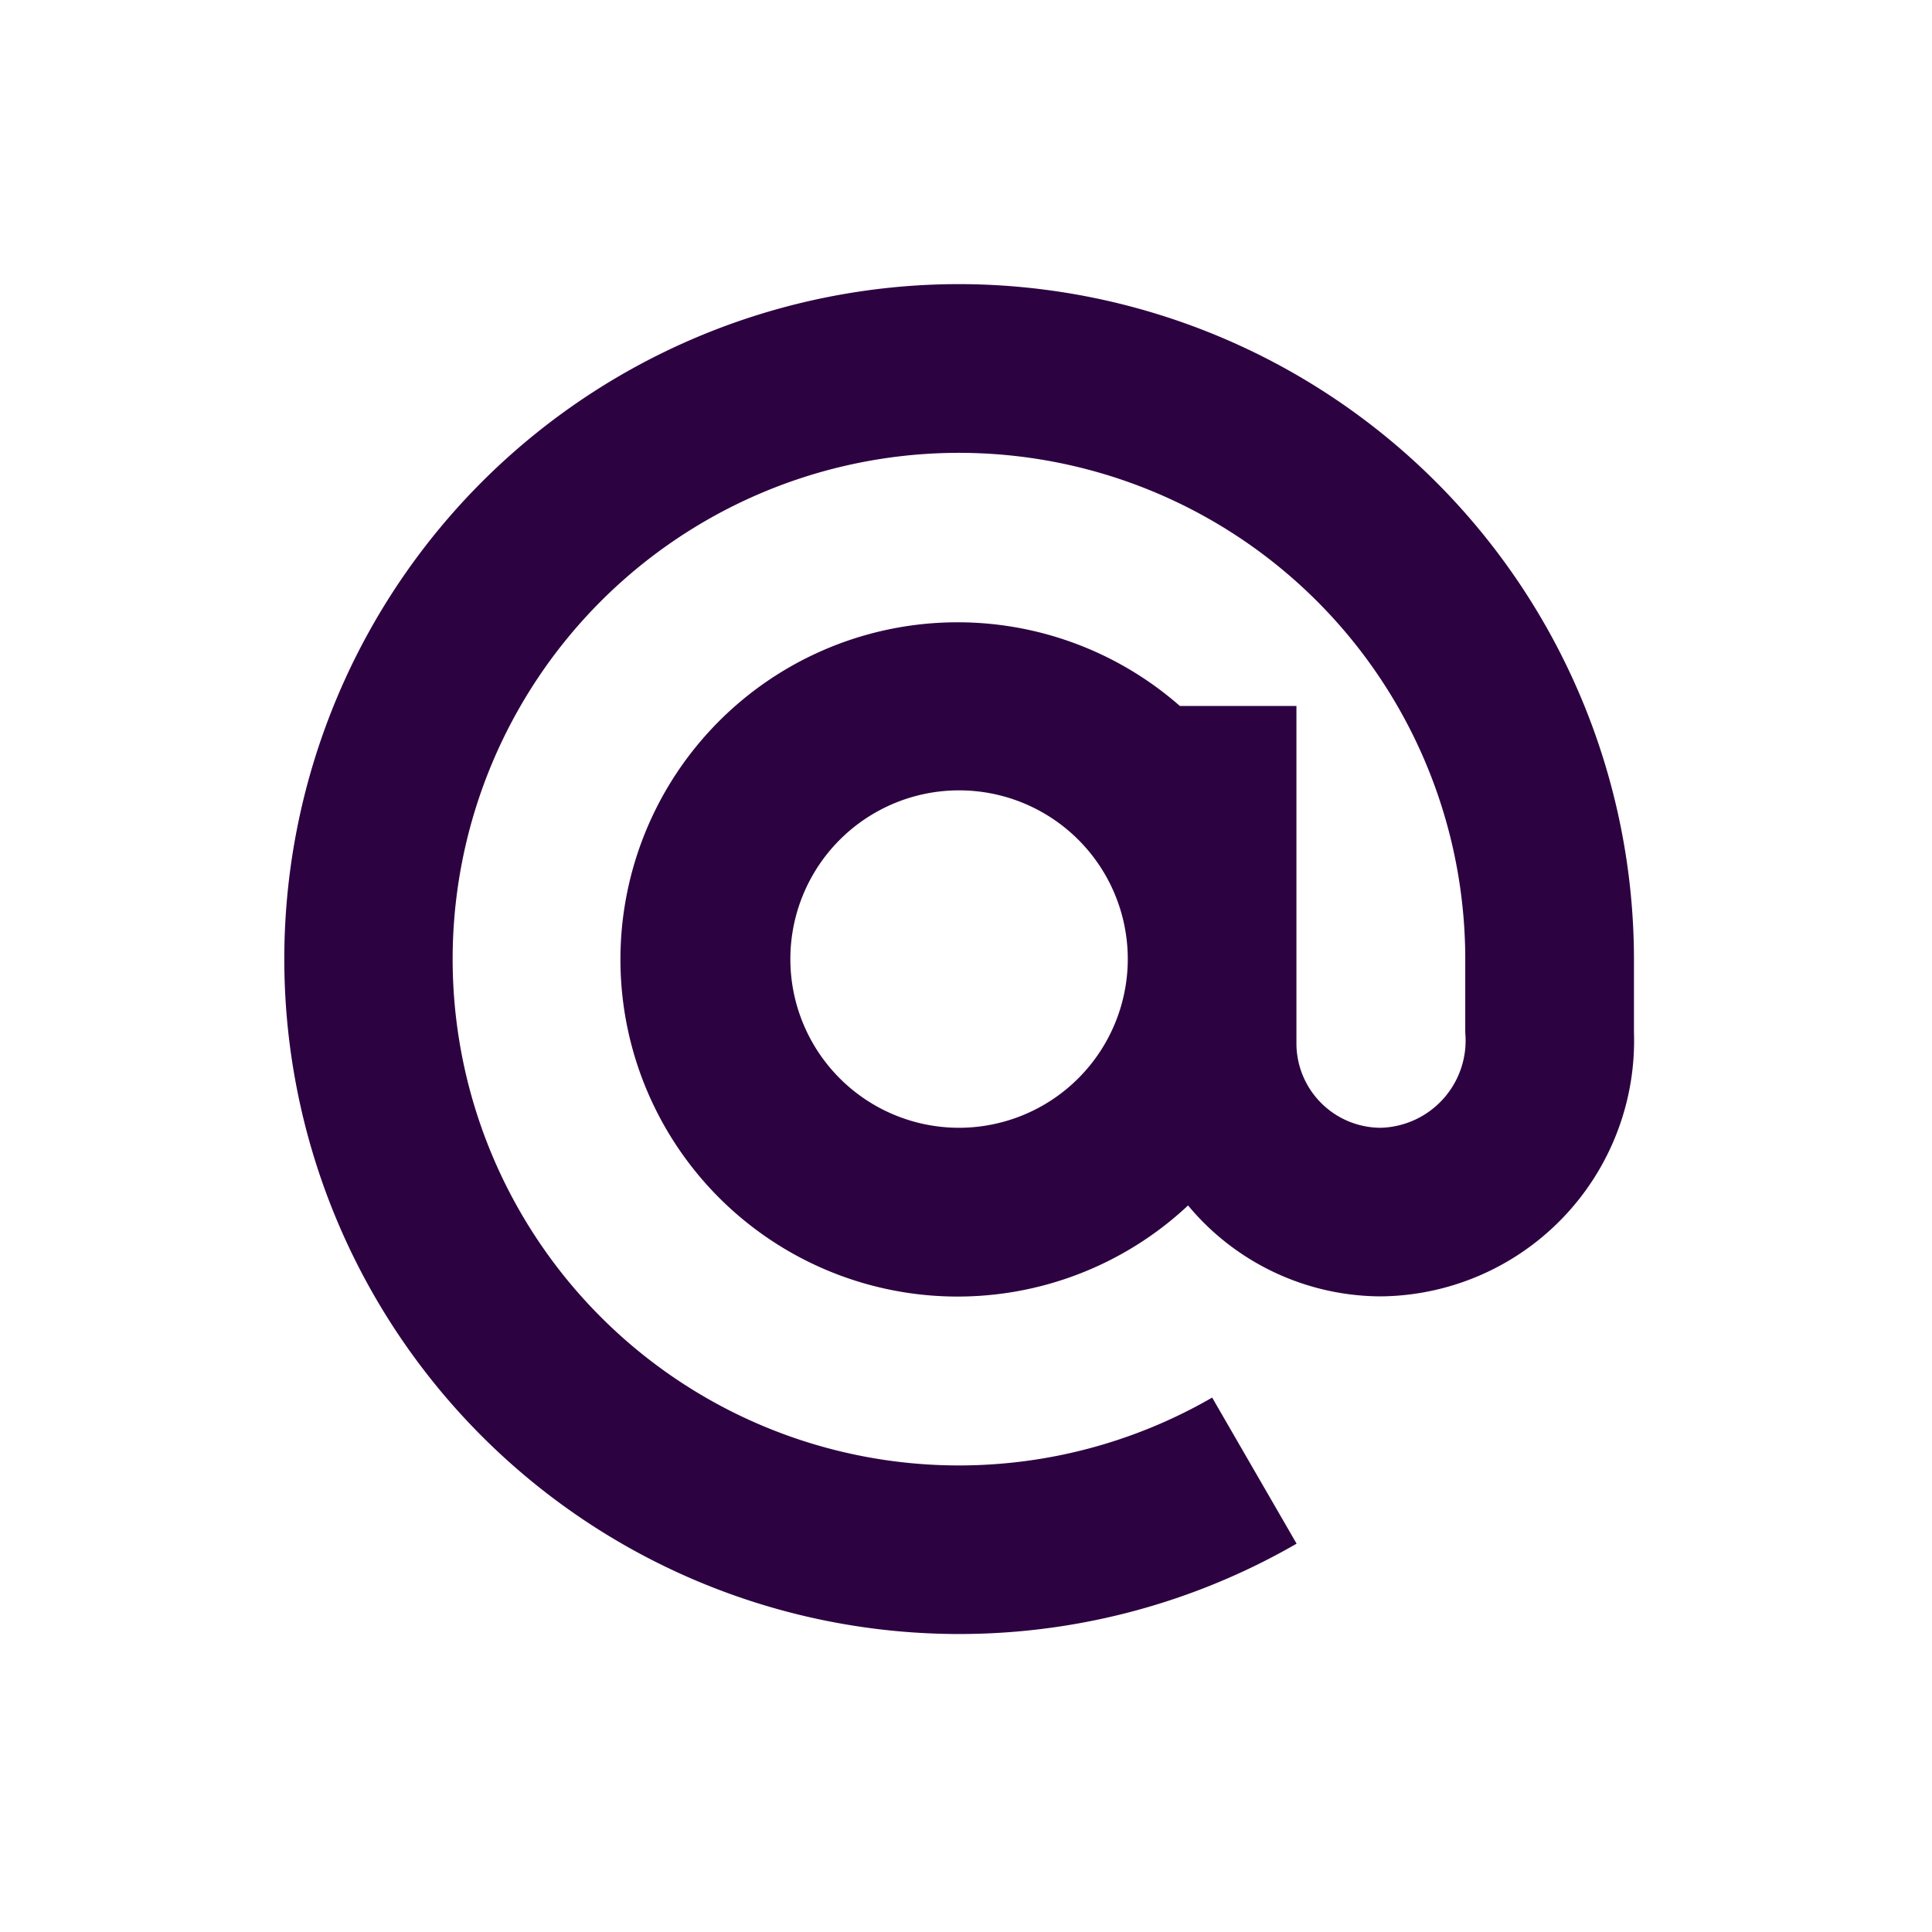
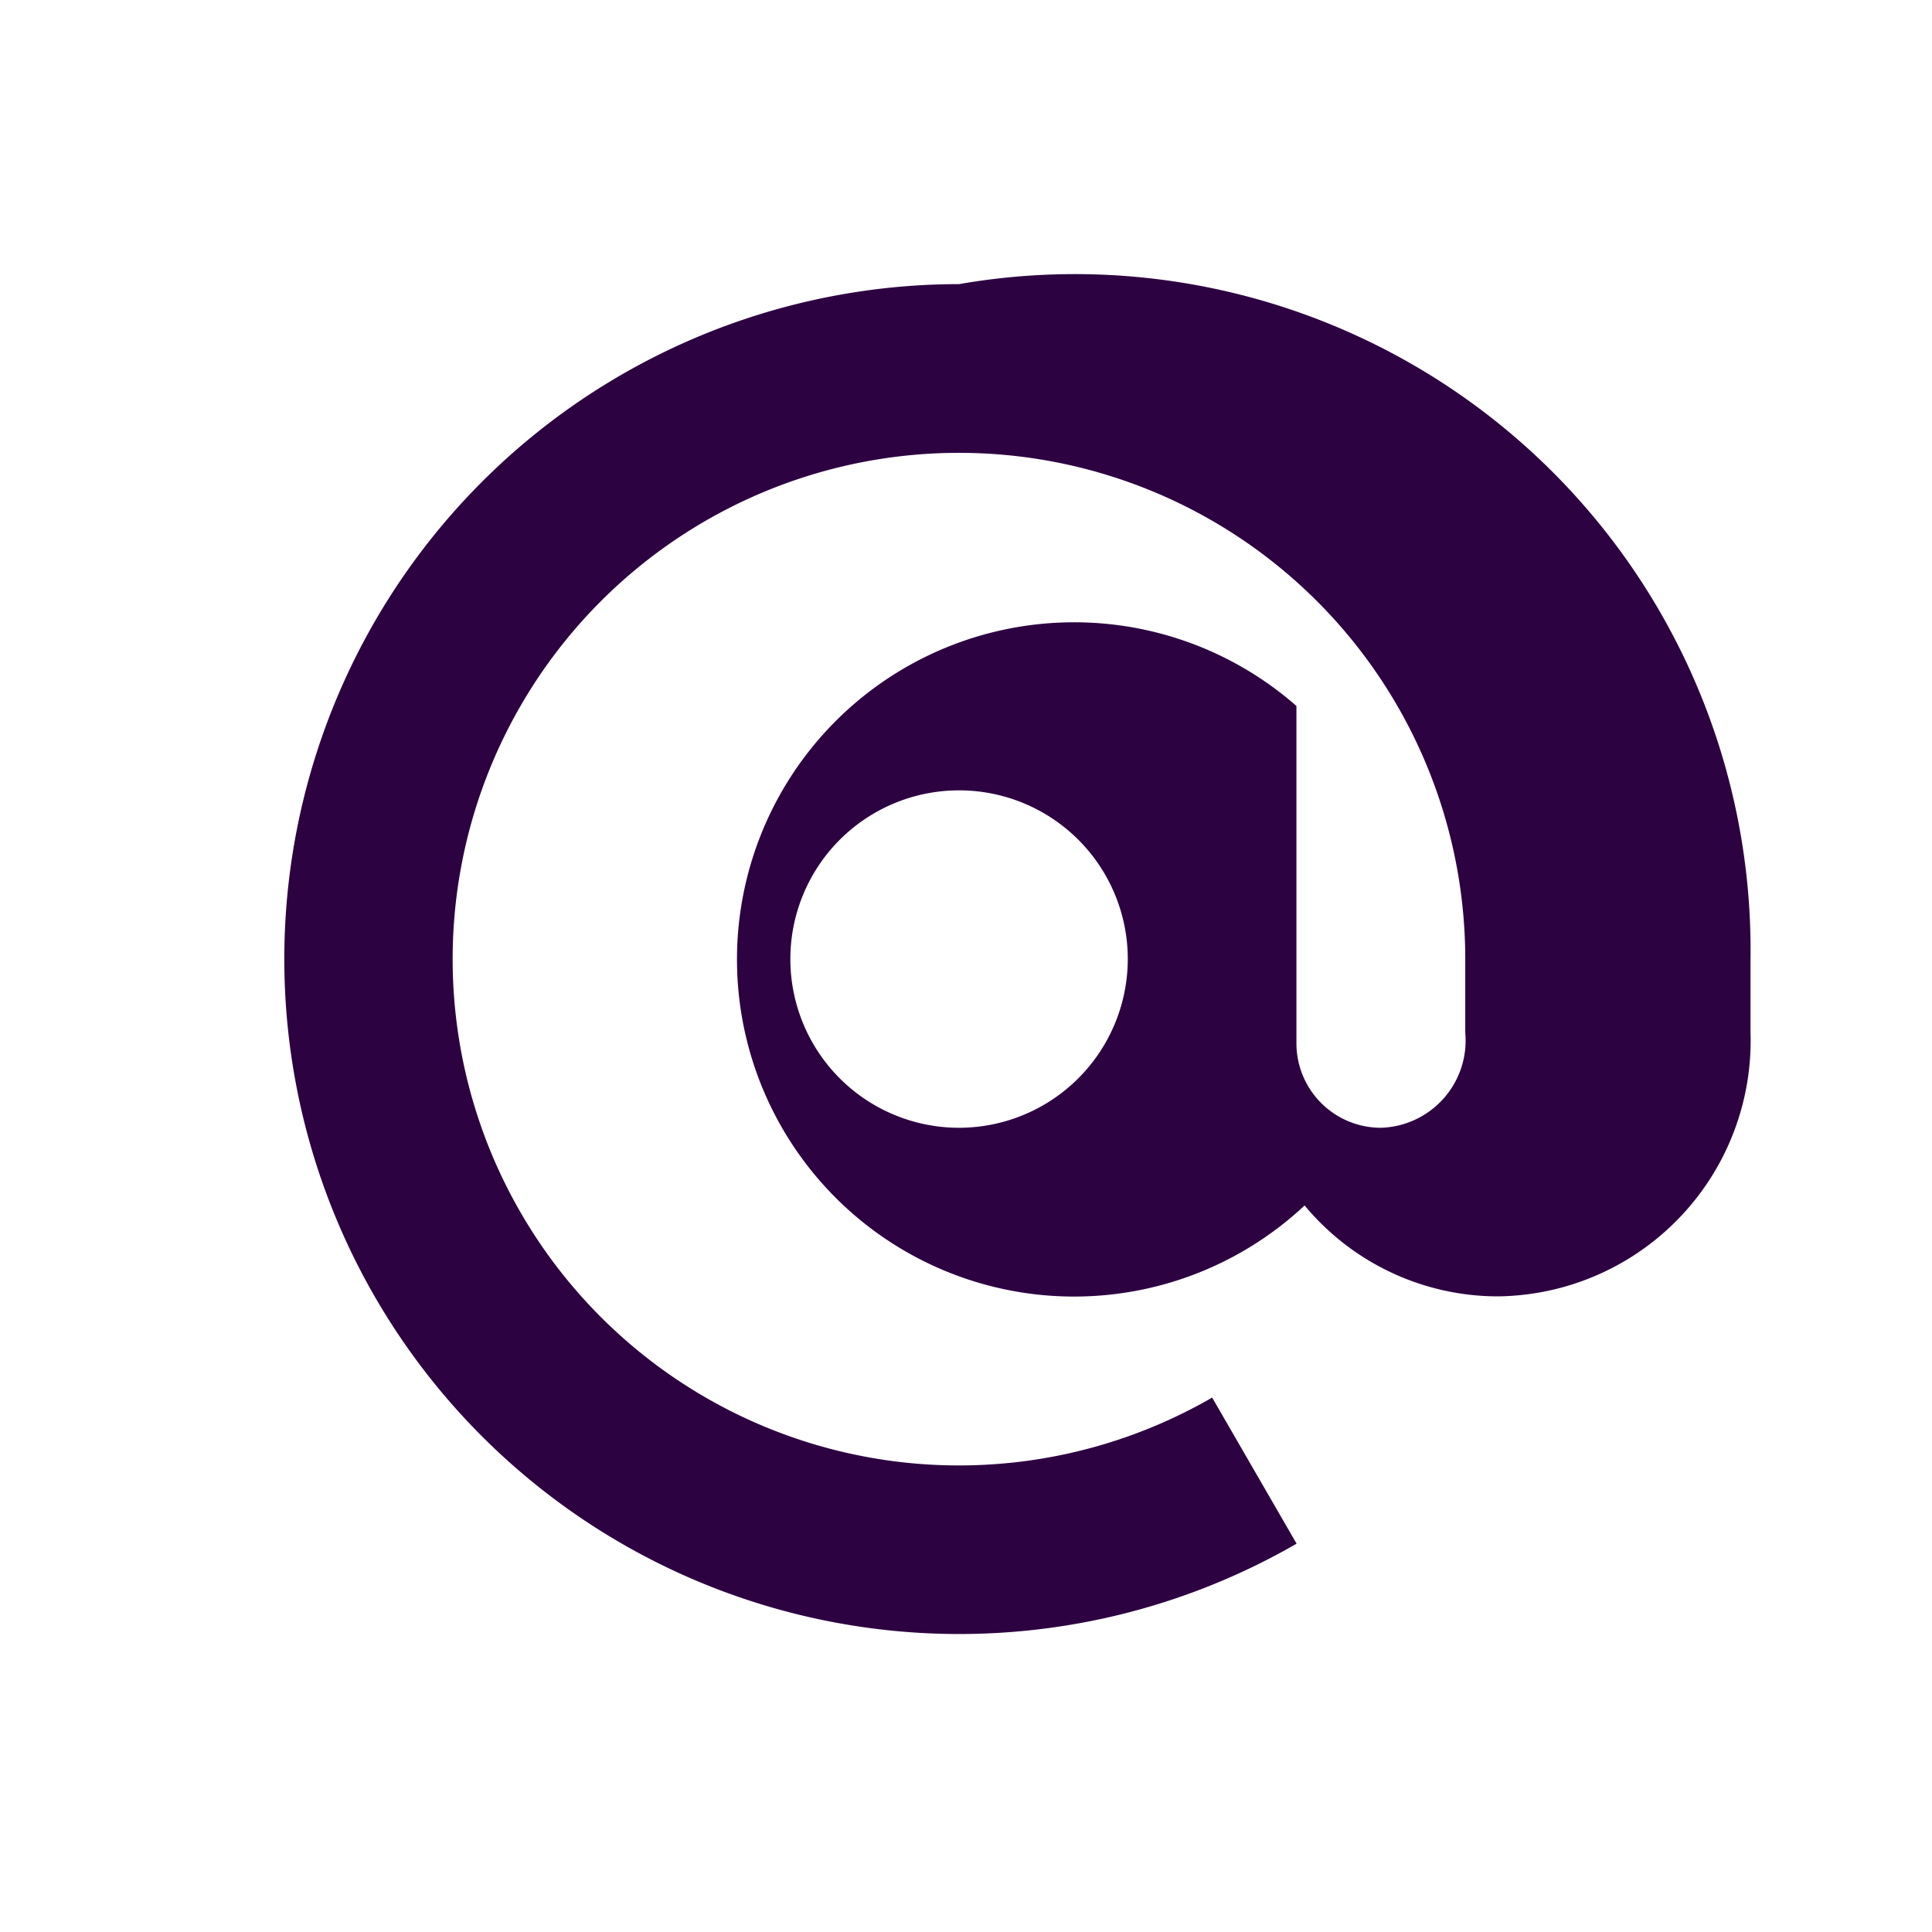
<svg xmlns="http://www.w3.org/2000/svg" width="34" height="34" viewBox="0 0 34 34">
  <g fill="#2d0241">
-     <path d="M11.878 0a11.878 11.878 0 1 0 5.94 22.166l-1.486-2.571a8.91 8.91 0 1 1 4.454-7.717v1.293a1.536 1.536 0 0 1-1.486 1.676 1.487 1.487 0 0 1-1.485-1.485V7.424h-2.051a5.933 5.933 0 1 0 .144 8.79 4.426 4.426 0 0 0 3.393 1.6 4.5 4.5 0 0 0 4.454-4.646v-1.29A11.891 11.891 0 0 0 11.878 0zm0 14.847a2.969 2.969 0 1 1 2.969-2.969 2.972 2.972 0 0 1-2.969 2.969z" transform="translate(-482 -5990) translate(487 5995)" />
+     <path d="M11.878 0a11.878 11.878 0 1 0 5.94 22.166l-1.486-2.571a8.91 8.91 0 1 1 4.454-7.717v1.293a1.536 1.536 0 0 1-1.486 1.676 1.487 1.487 0 0 1-1.485-1.485V7.424a5.933 5.933 0 1 0 .144 8.79 4.426 4.426 0 0 0 3.393 1.6 4.5 4.5 0 0 0 4.454-4.646v-1.29A11.891 11.891 0 0 0 11.878 0zm0 14.847a2.969 2.969 0 1 1 2.969-2.969 2.972 2.972 0 0 1-2.969 2.969z" transform="translate(-482 -5990) translate(487 5995)" />
  </g>
</svg>